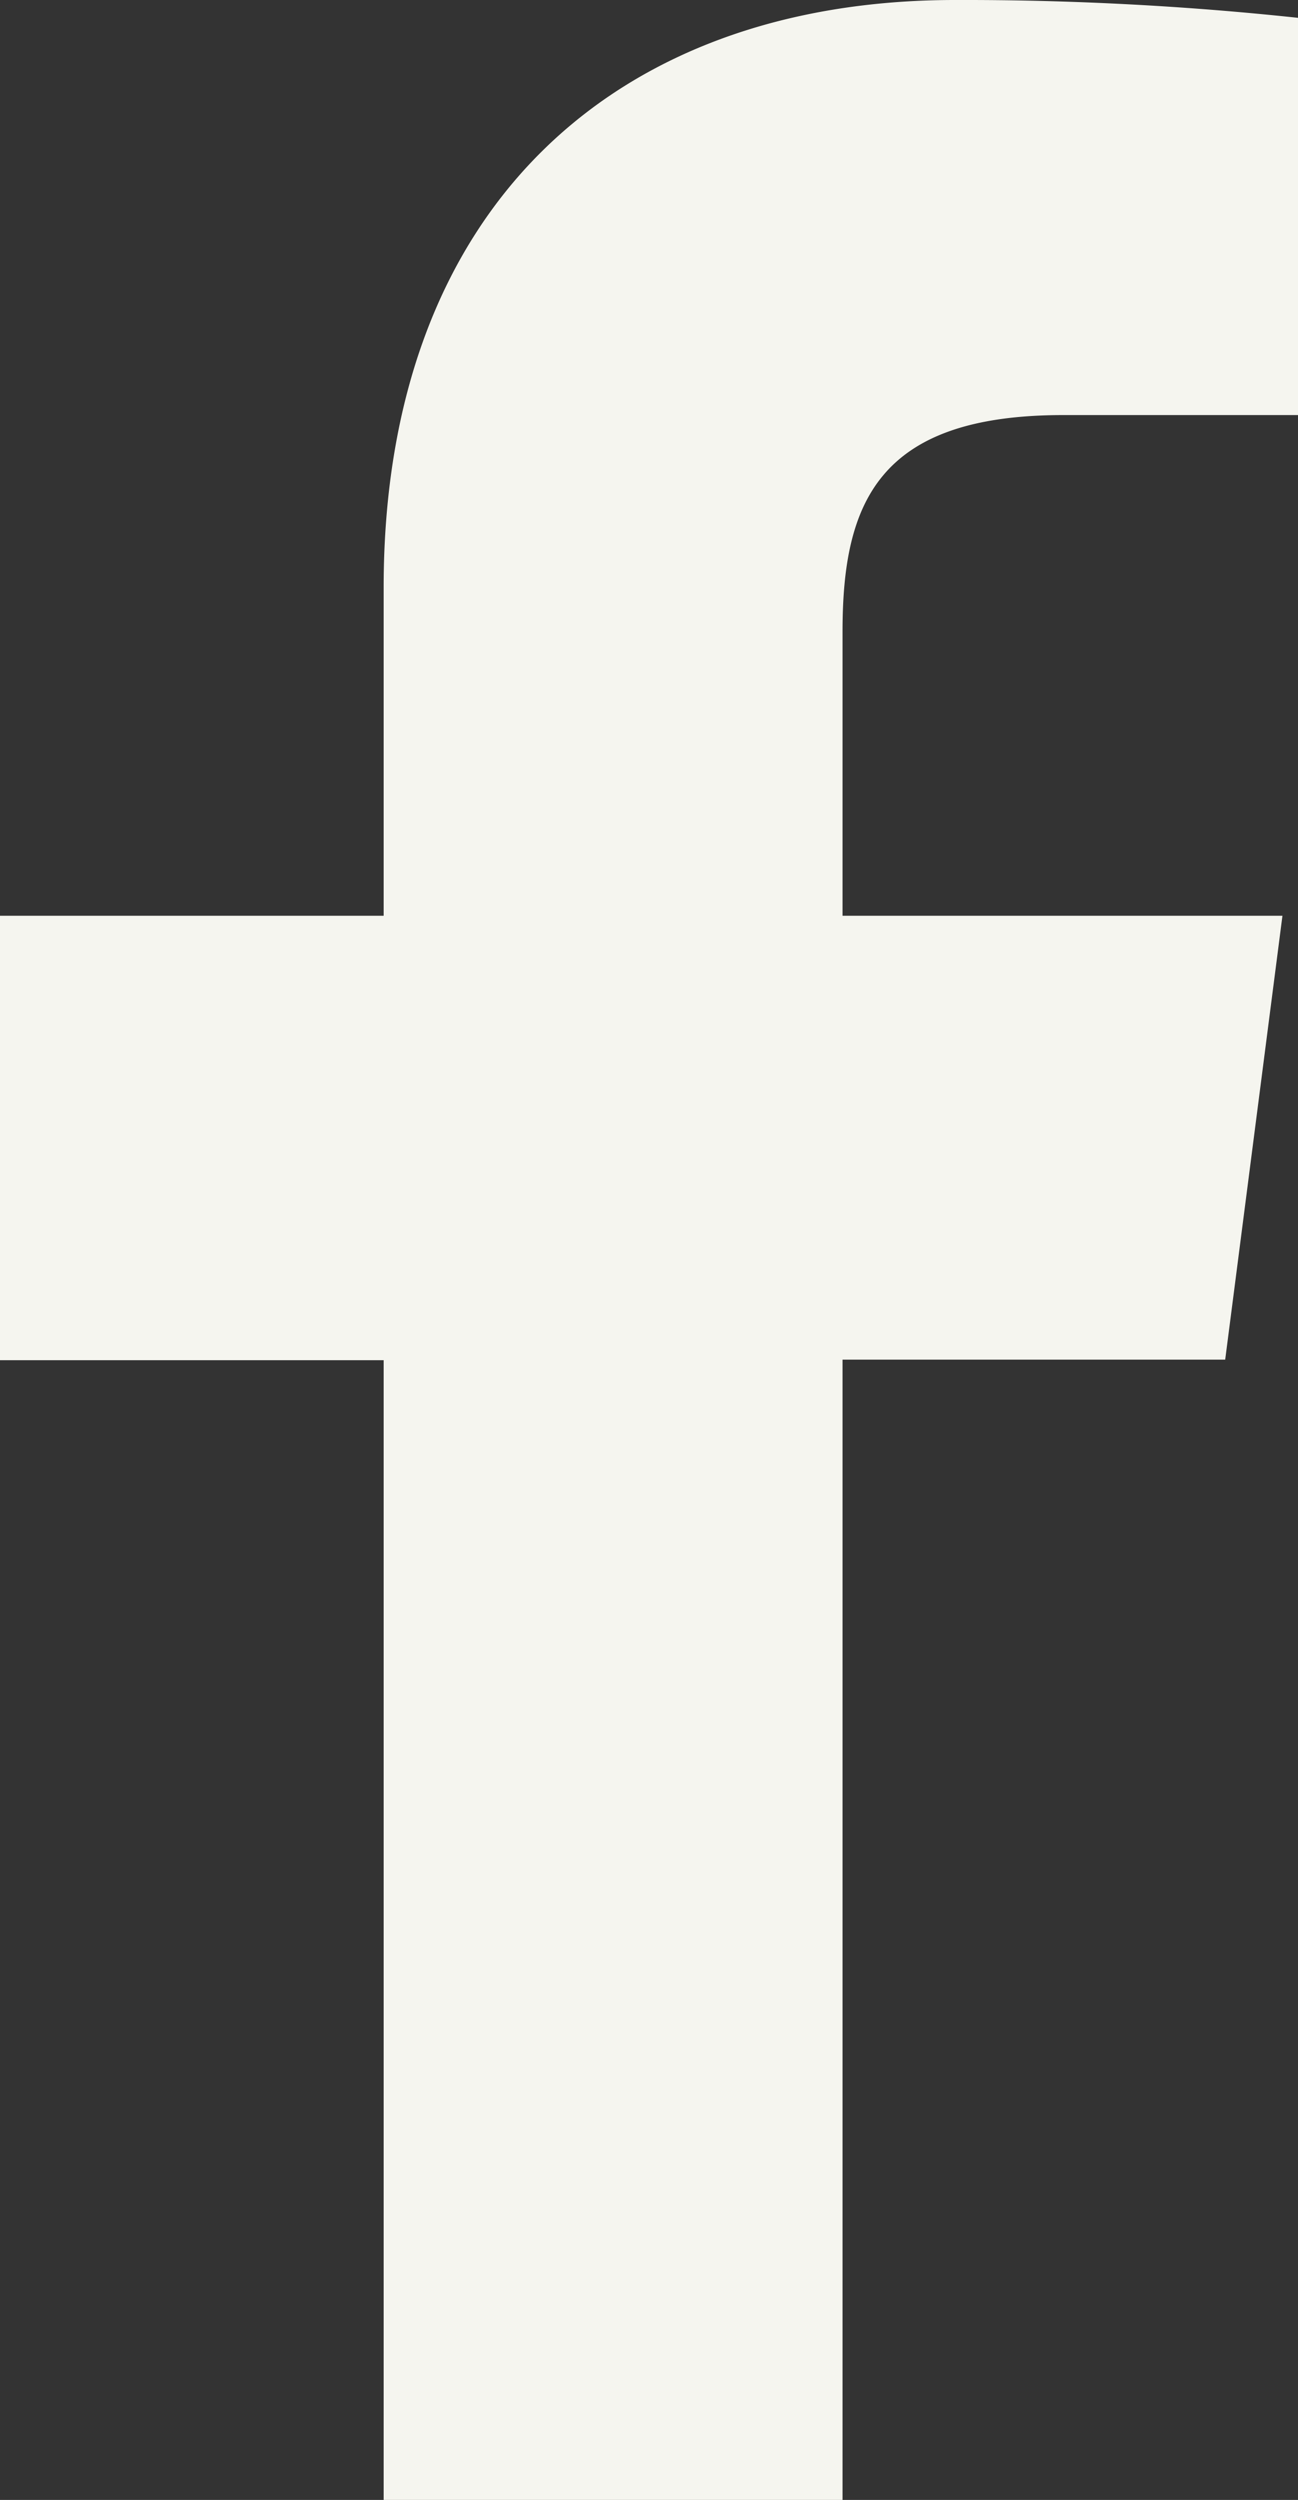
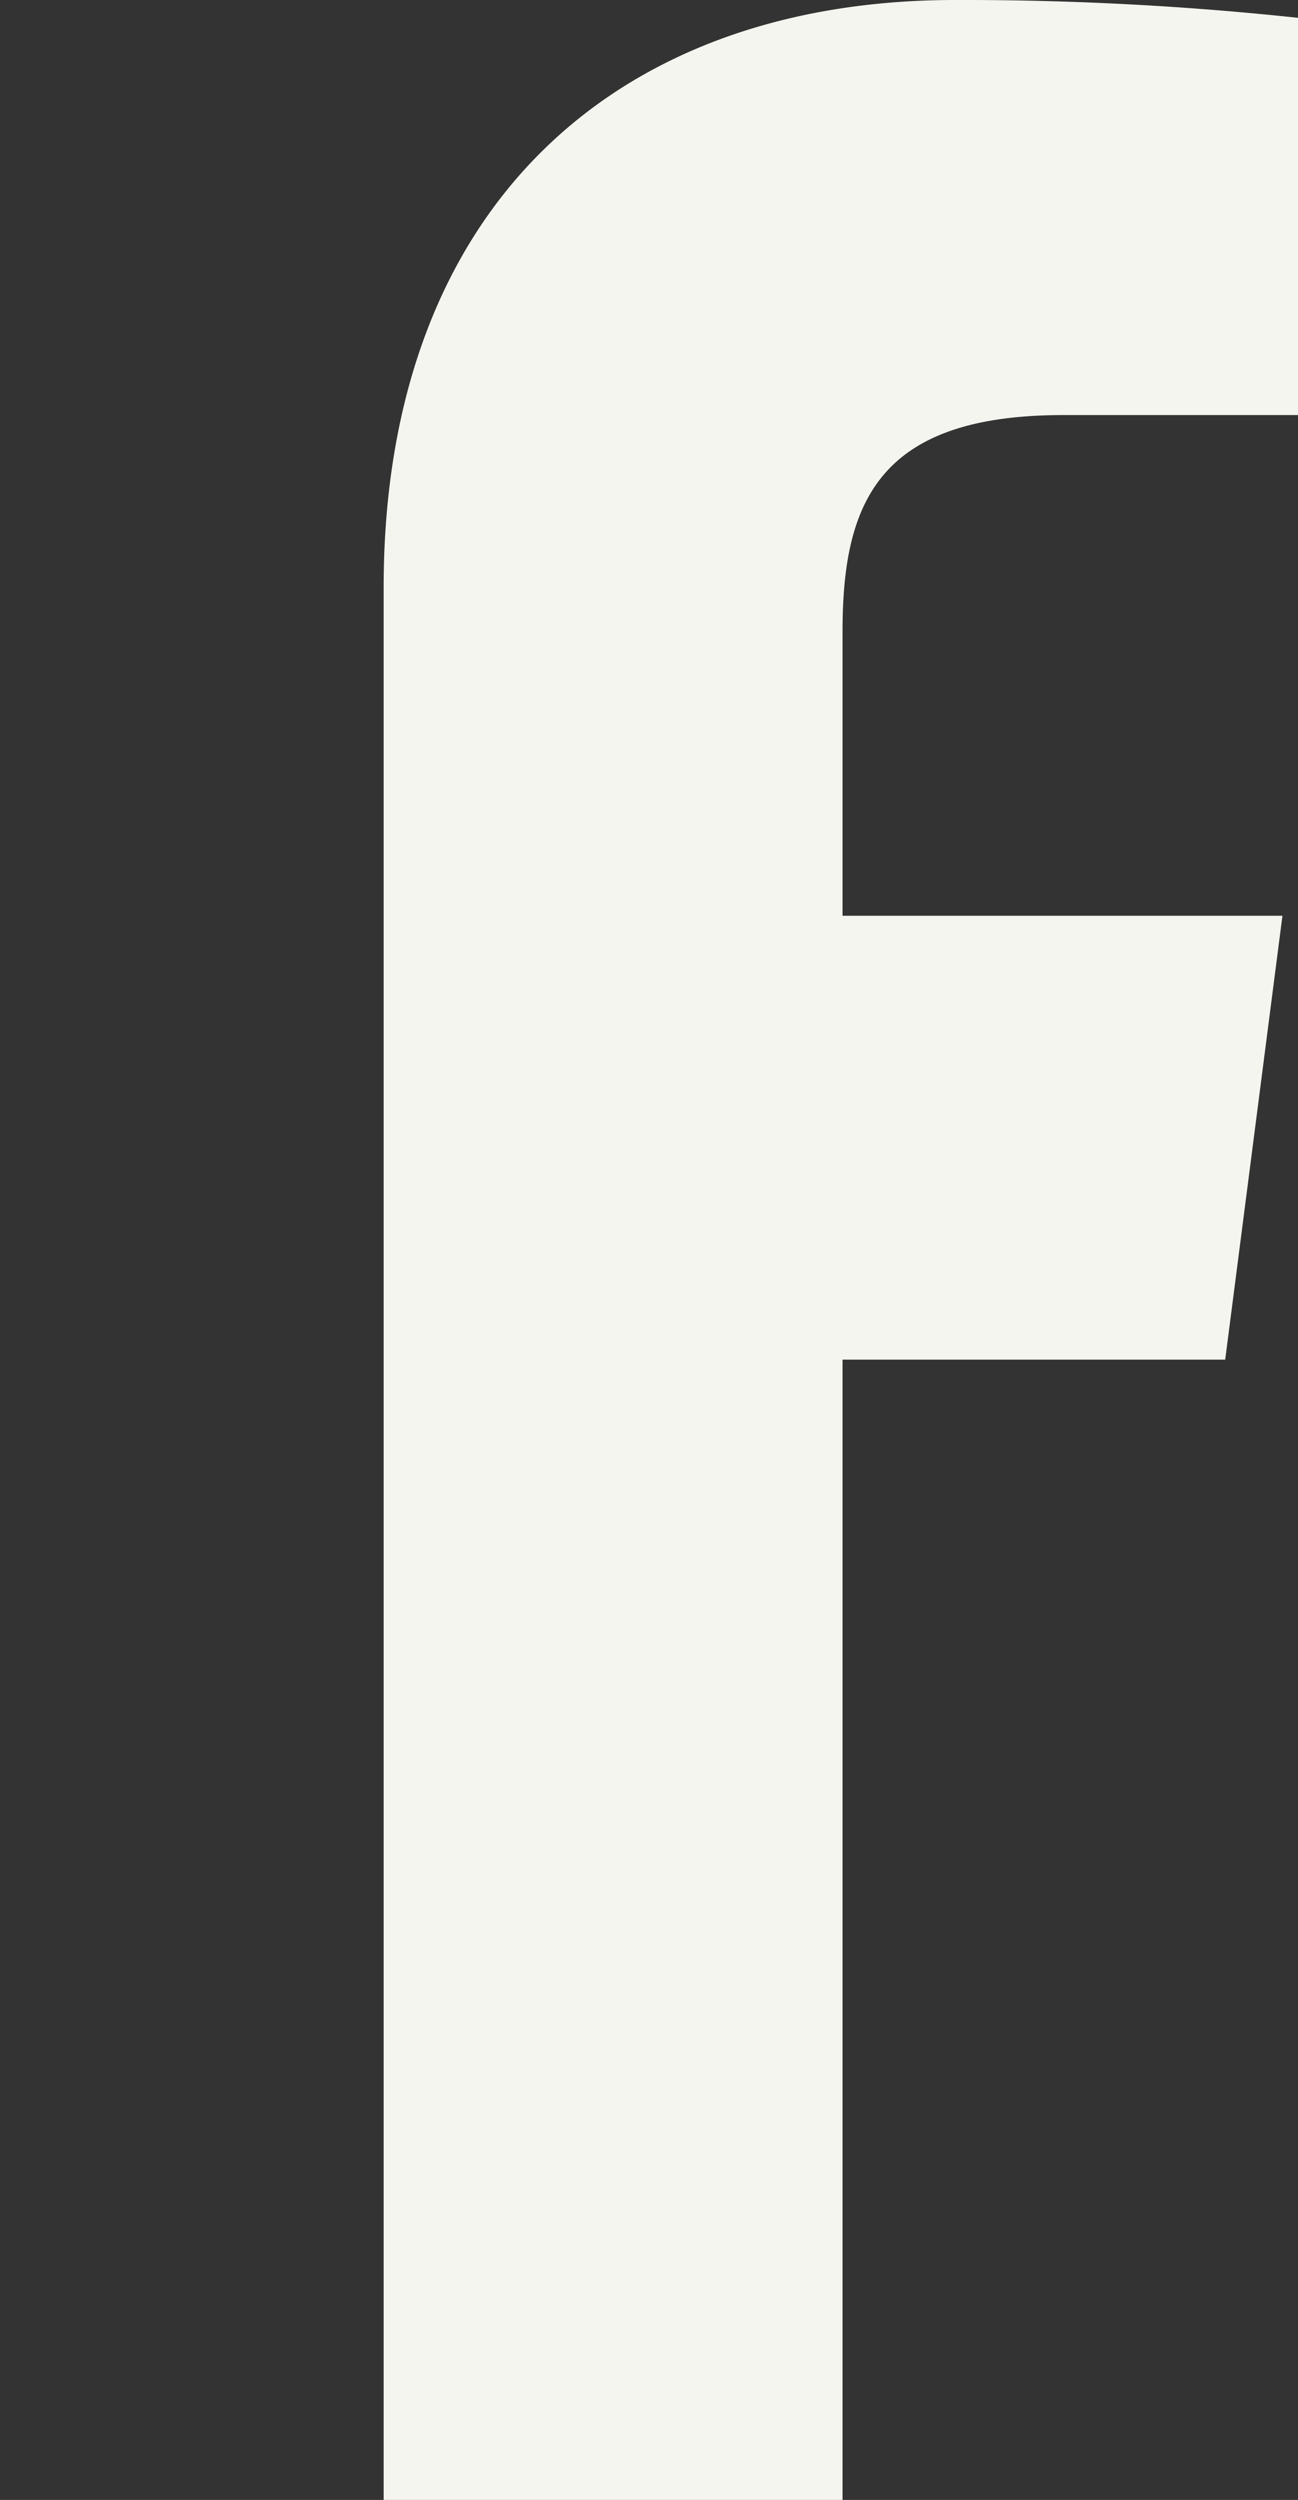
<svg xmlns="http://www.w3.org/2000/svg" width="117.67" height="226.58" viewBox="0 0 117.67 226.58">
  <rect x="0" y="0" width="117.67" height="226.58" fill="#333333" stroke="none" />
  <g id="レイヤー_2" data-name="レイヤー 2">
    <g>
-       <path d="M111.07,123.23,116.26,83H76.38V57.23c0-11.66,3.23-19.61,20-19.61h21.33v-36A285.15,285.15,0,0,0,86.59,0C55.83,0,34.78,18.77,34.78,53.24V83H0v40.28H34.78V226.58h41.6V123.23Z" style="fill:#f5f5ef" />
+       <path d="M111.07,123.23,116.26,83H76.38V57.23c0-11.66,3.23-19.61,20-19.61h21.33v-36A285.15,285.15,0,0,0,86.59,0C55.83,0,34.78,18.77,34.78,53.24V83v40.28H34.78V226.58h41.6V123.23Z" style="fill:#f5f5ef" />
    </g>
  </g>
</svg>